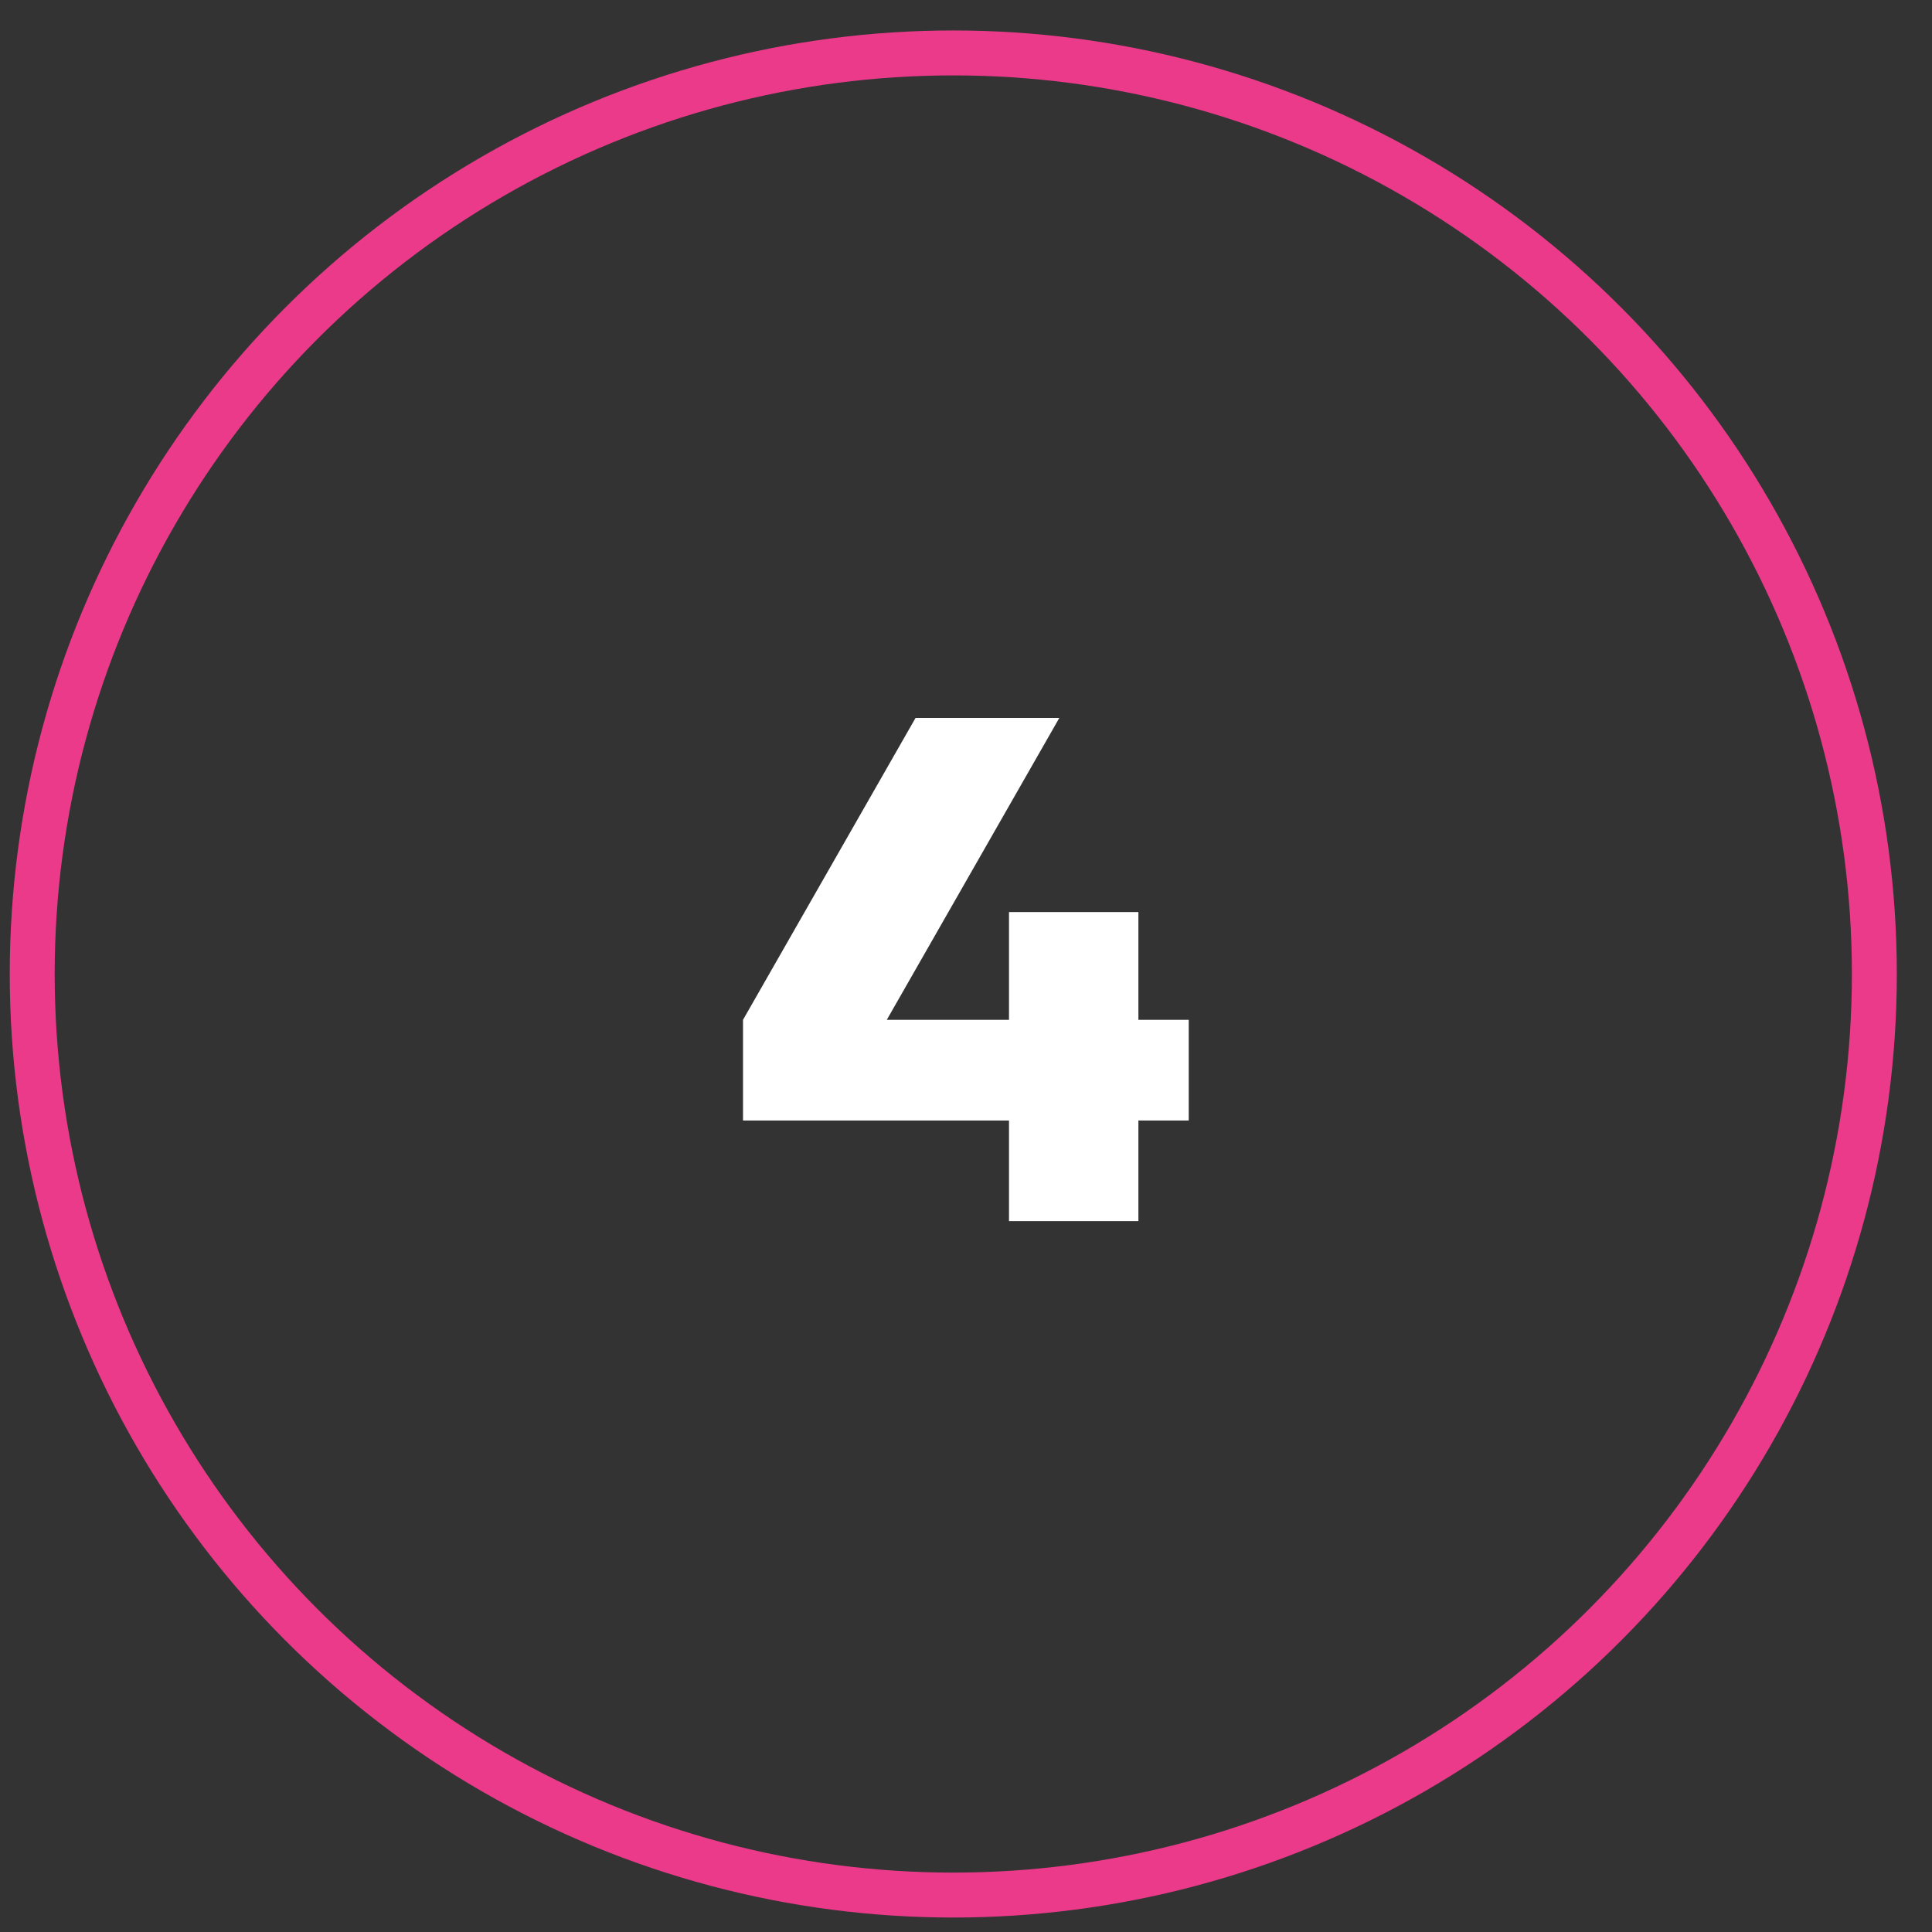
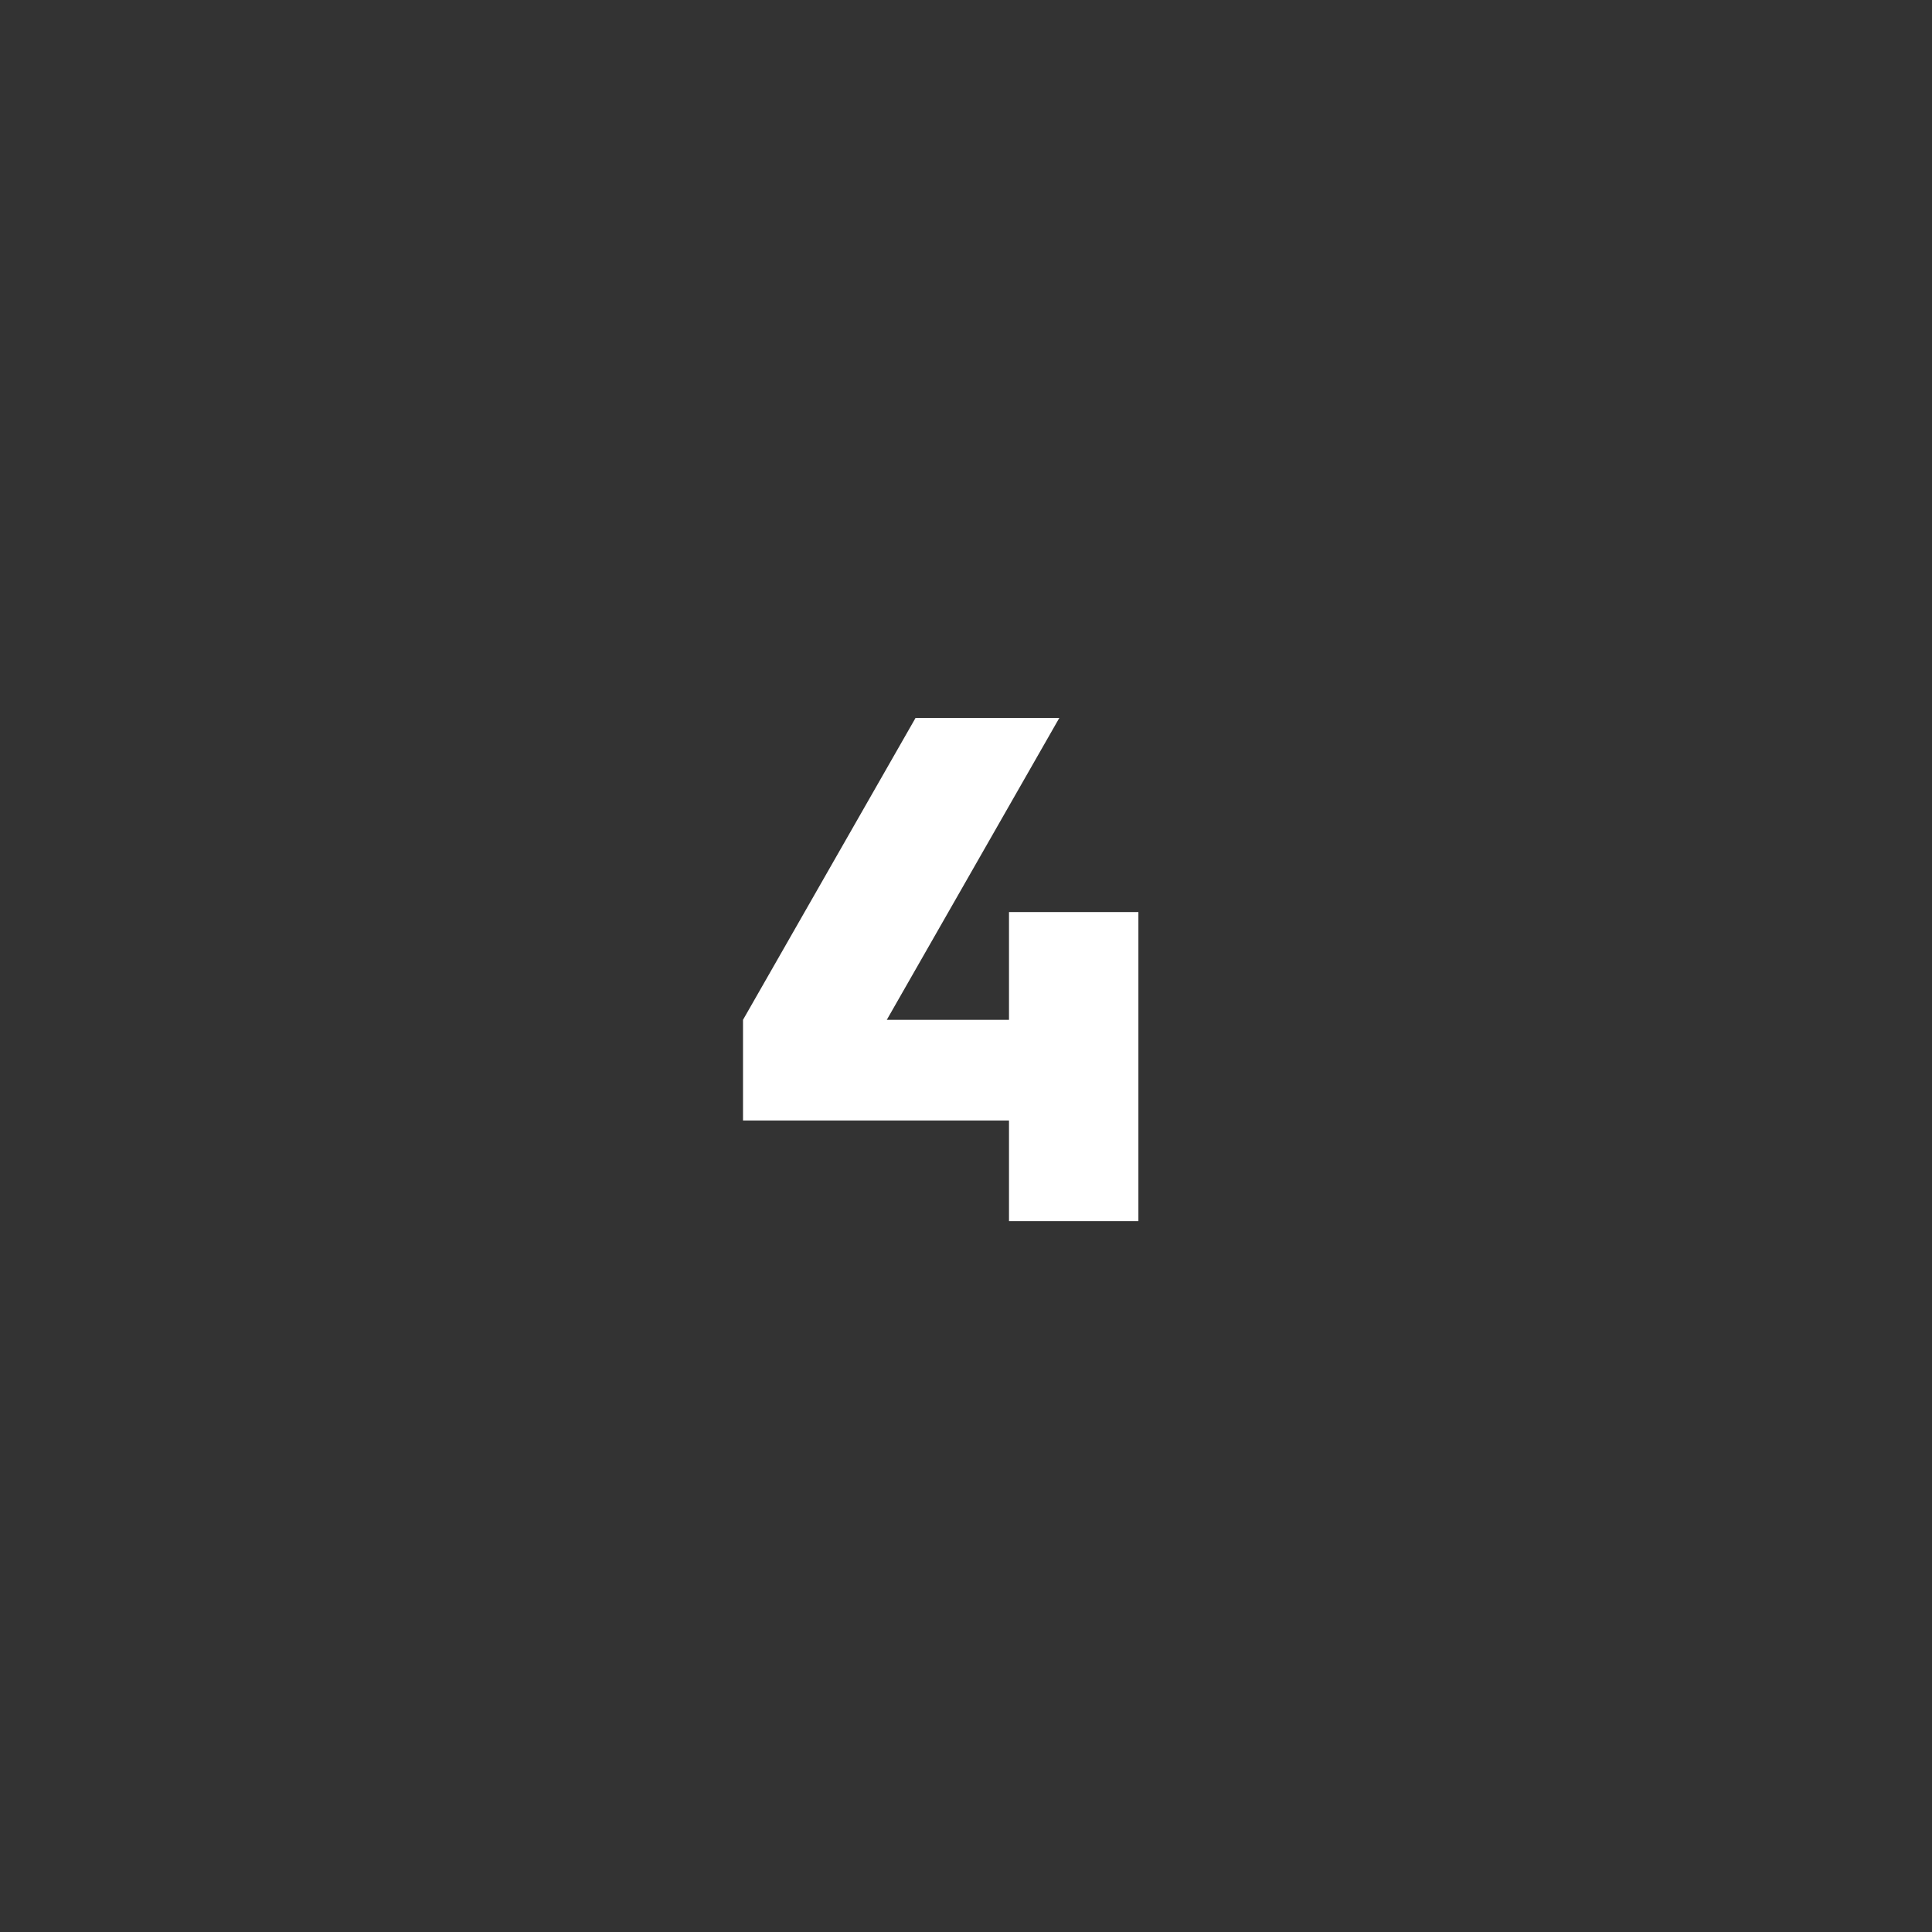
<svg xmlns="http://www.w3.org/2000/svg" width="43" height="43" viewBox="0 0 43 43" fill="none">
  <rect x="0" y="0" width="43" height="43" fill="#333333" stroke="none" />
-   <path d="M22.457 24.939H16.537V22.698L20.377 15.979H23.577L19.737 22.698H22.457V20.299H25.337V22.698H26.457V24.939H25.337V27.178H22.457V24.939Z" fill="white" />
-   <circle cx="21.217" cy="21.678" r="20.5" stroke="#EB3A8A" />
+   <path d="M22.457 24.939H16.537V22.698L20.377 15.979H23.577L19.737 22.698H22.457V20.299H25.337V22.698H26.457H25.337V27.178H22.457V24.939Z" fill="white" />
</svg>